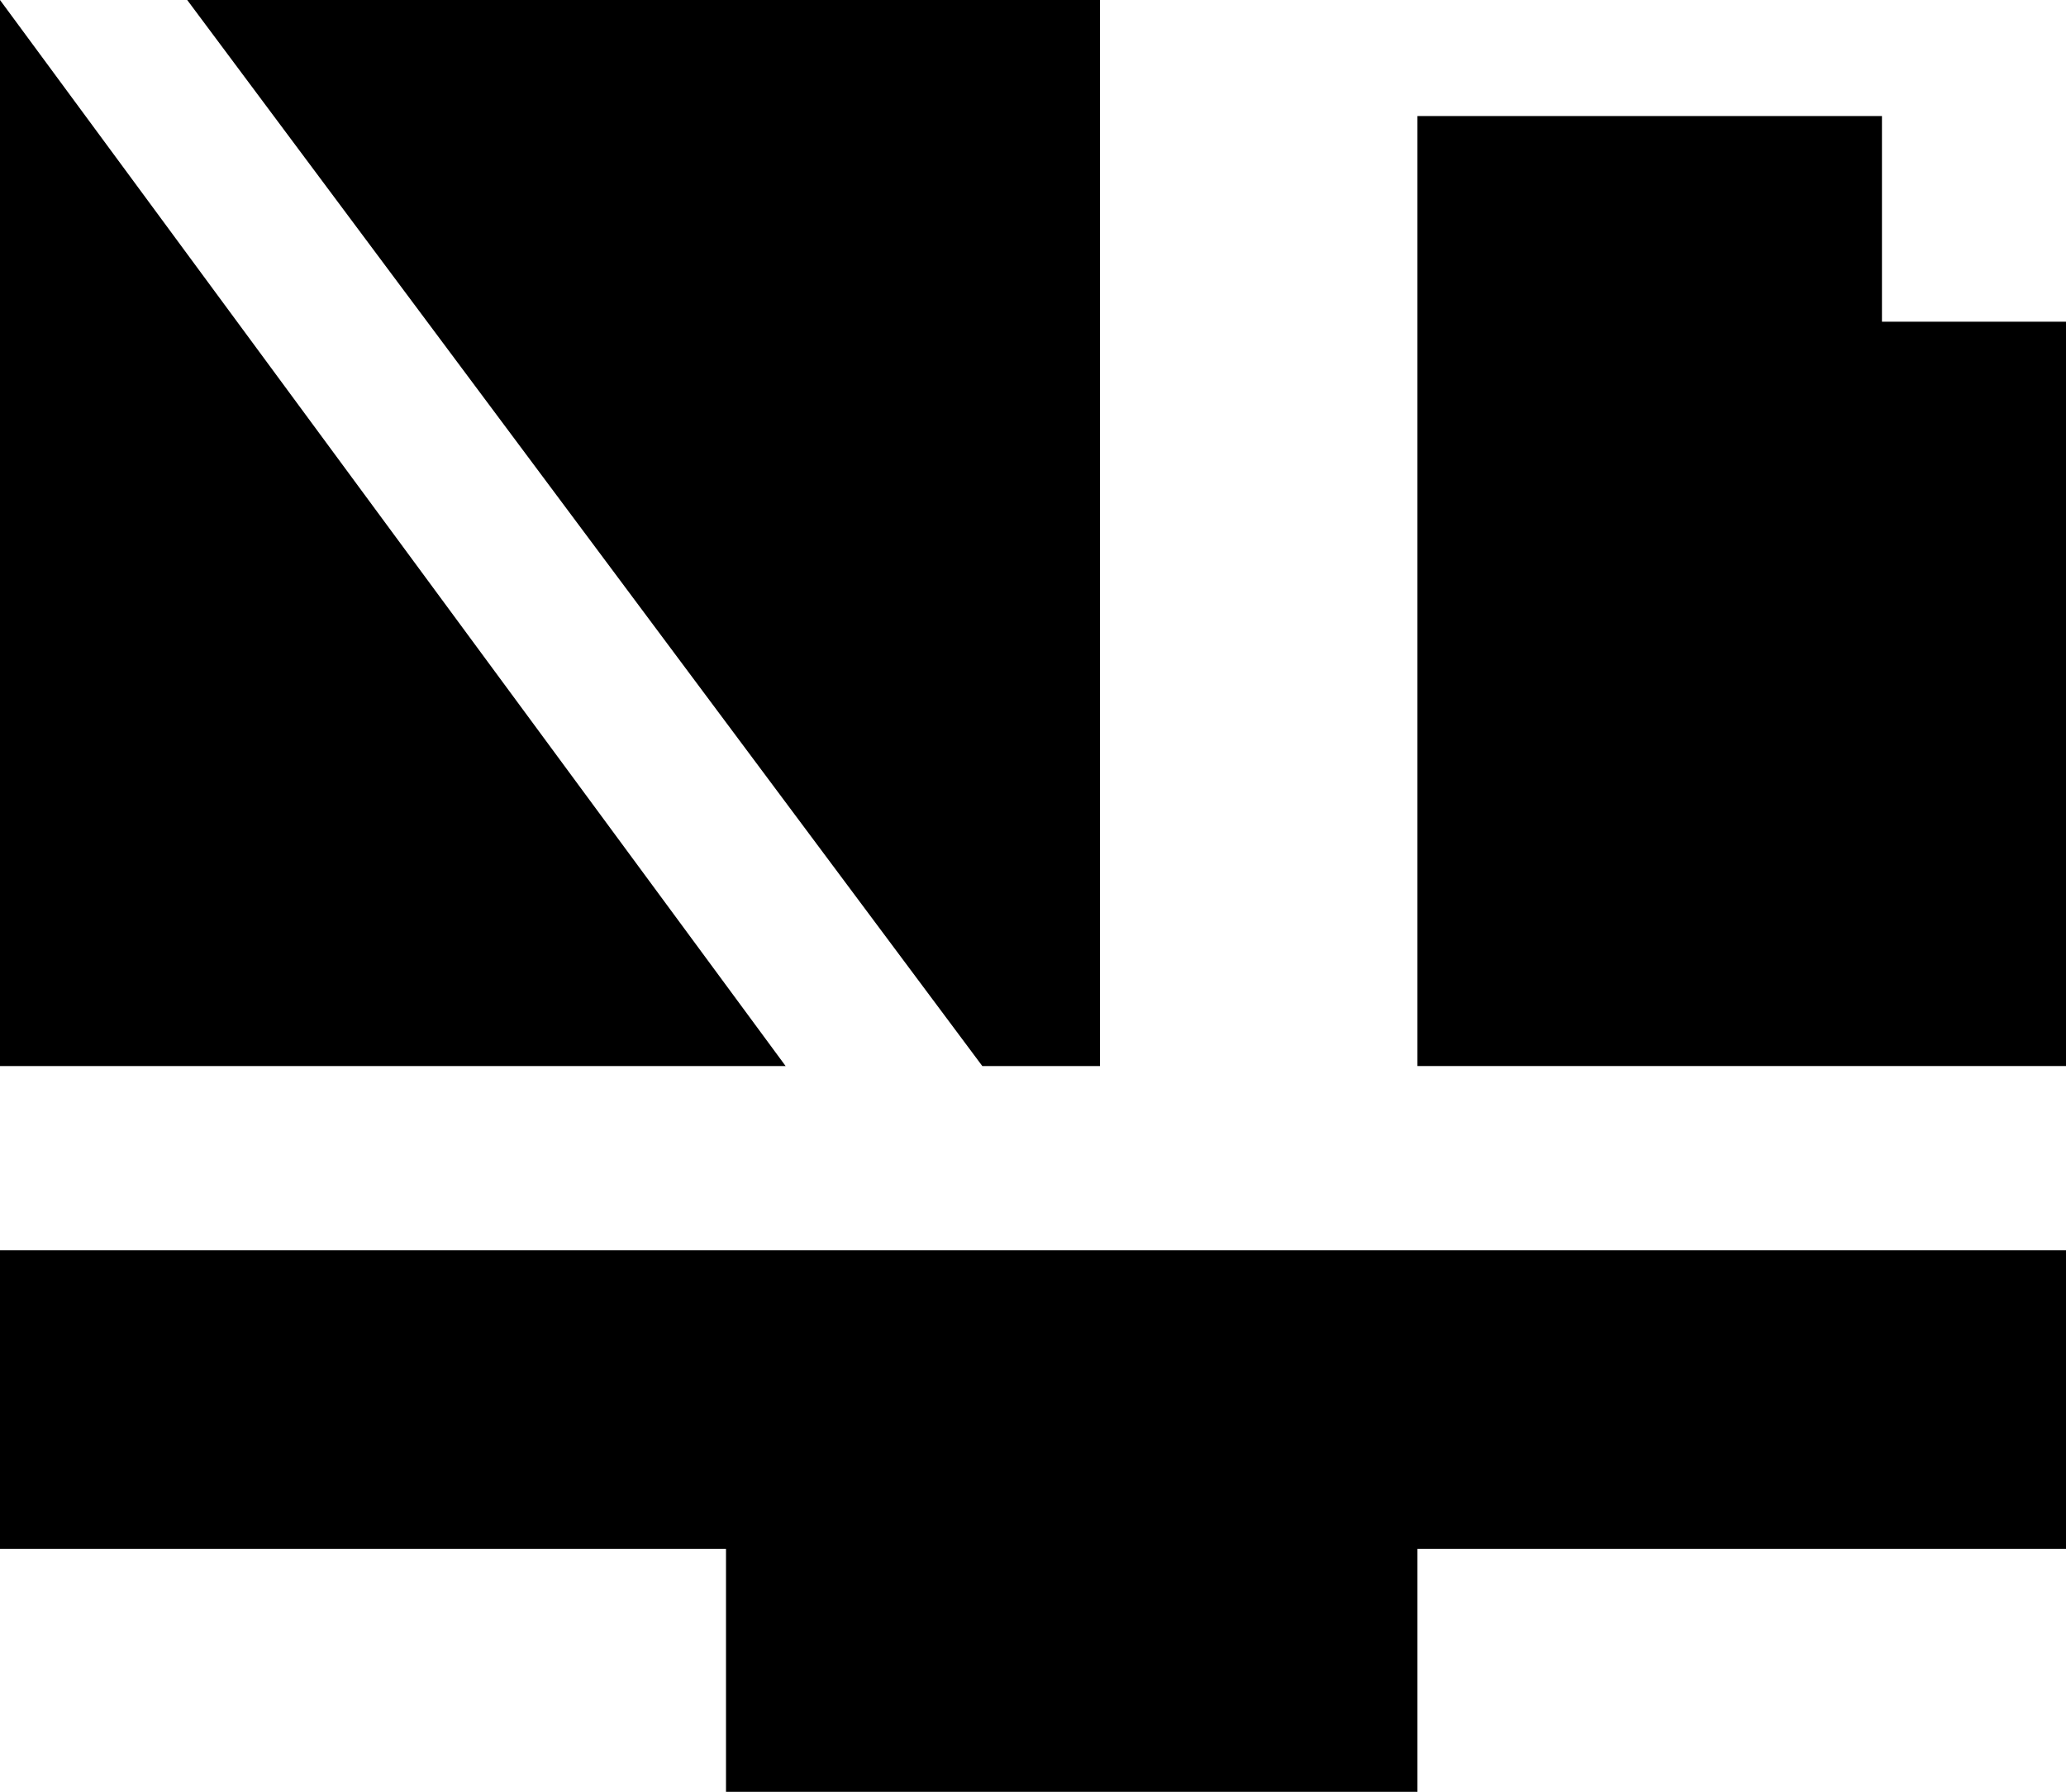
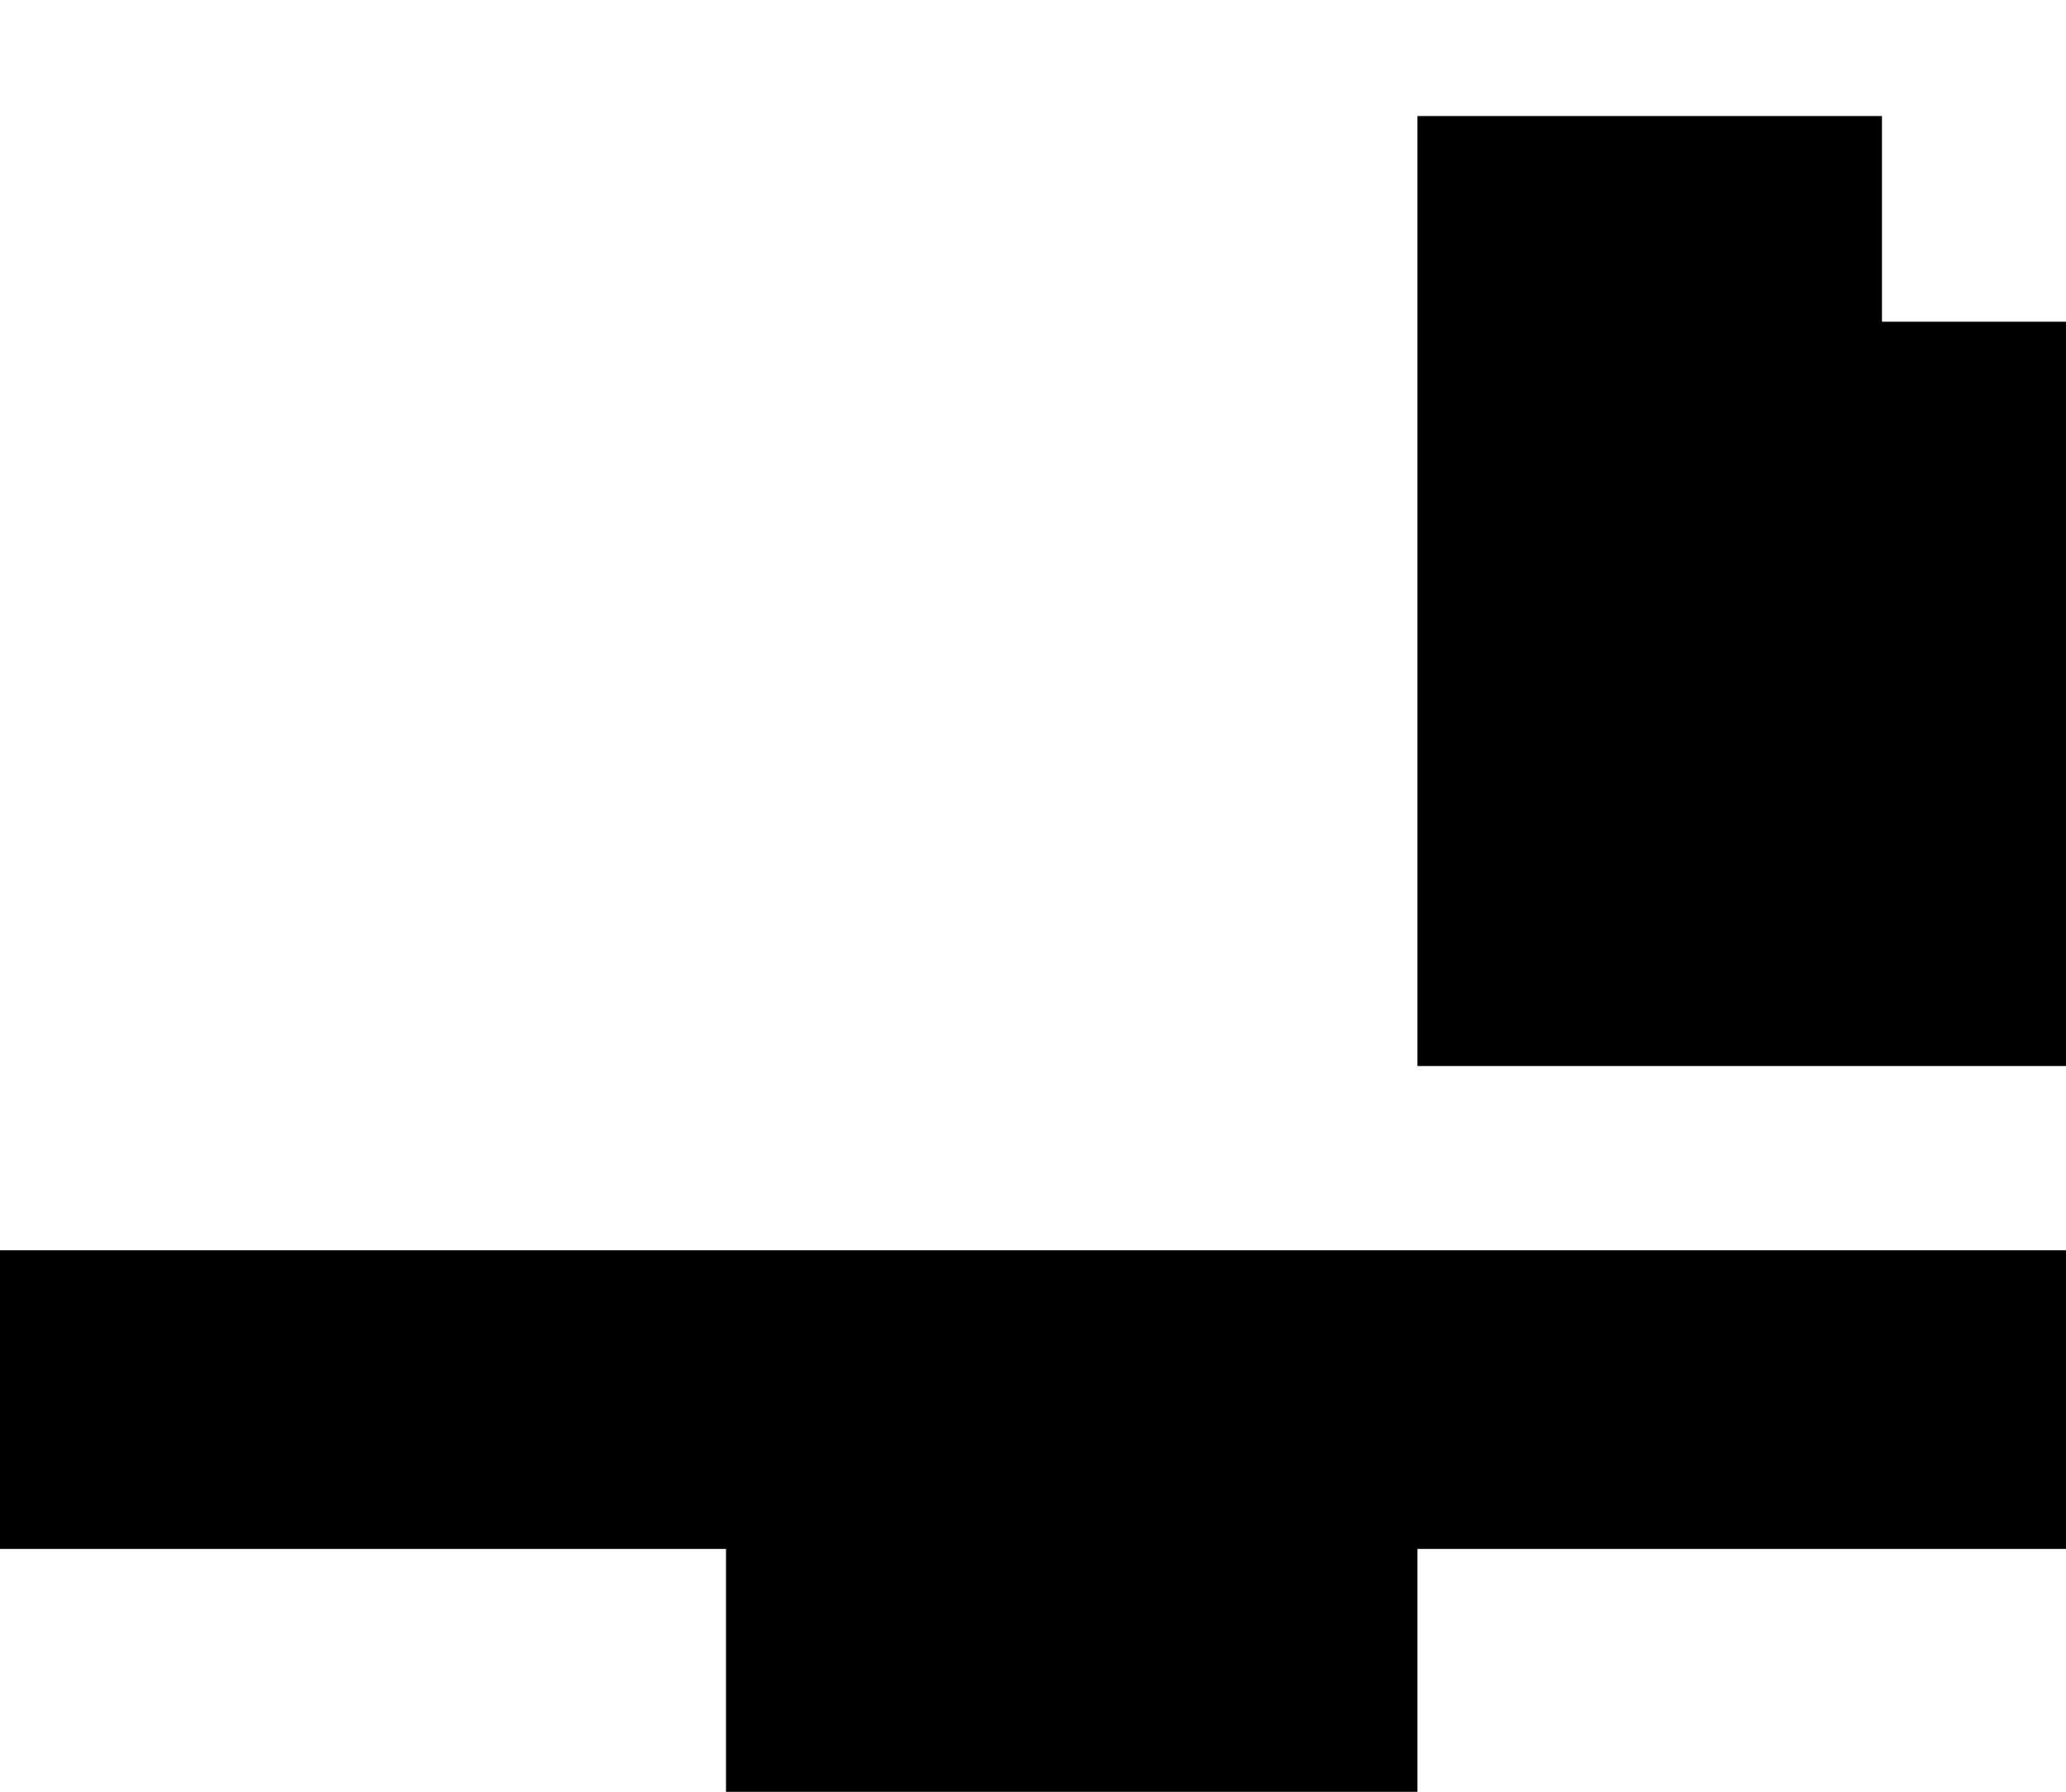
<svg xmlns="http://www.w3.org/2000/svg" id="Layer_2" viewBox="0 0 91.49 79.37">
  <defs>
    <style>.cls-1{stroke-width:0px;}</style>
  </defs>
  <g id="Icons">
    <polygon class="cls-1" points="0 68.61 32.15 68.61 32.15 79.37 62.77 79.37 62.77 68.61 91.49 68.61 91.49 55.38 0 55.38 0 68.61" />
    <polygon class="cls-1" points="83.34 14.25 83.34 5.14 62.77 5.14 62.77 14.25 62.77 38.11 62.77 47.22 91.49 47.22 91.49 14.25 83.34 14.25" />
-     <polygon class="cls-1" points="0 0 0 47.22 34.79 47.22 0 0" />
-     <polygon class="cls-1" points="48.71 47.22 48.71 0 8.29 0 43.5 47.22 48.71 47.22" />
  </g>
</svg>